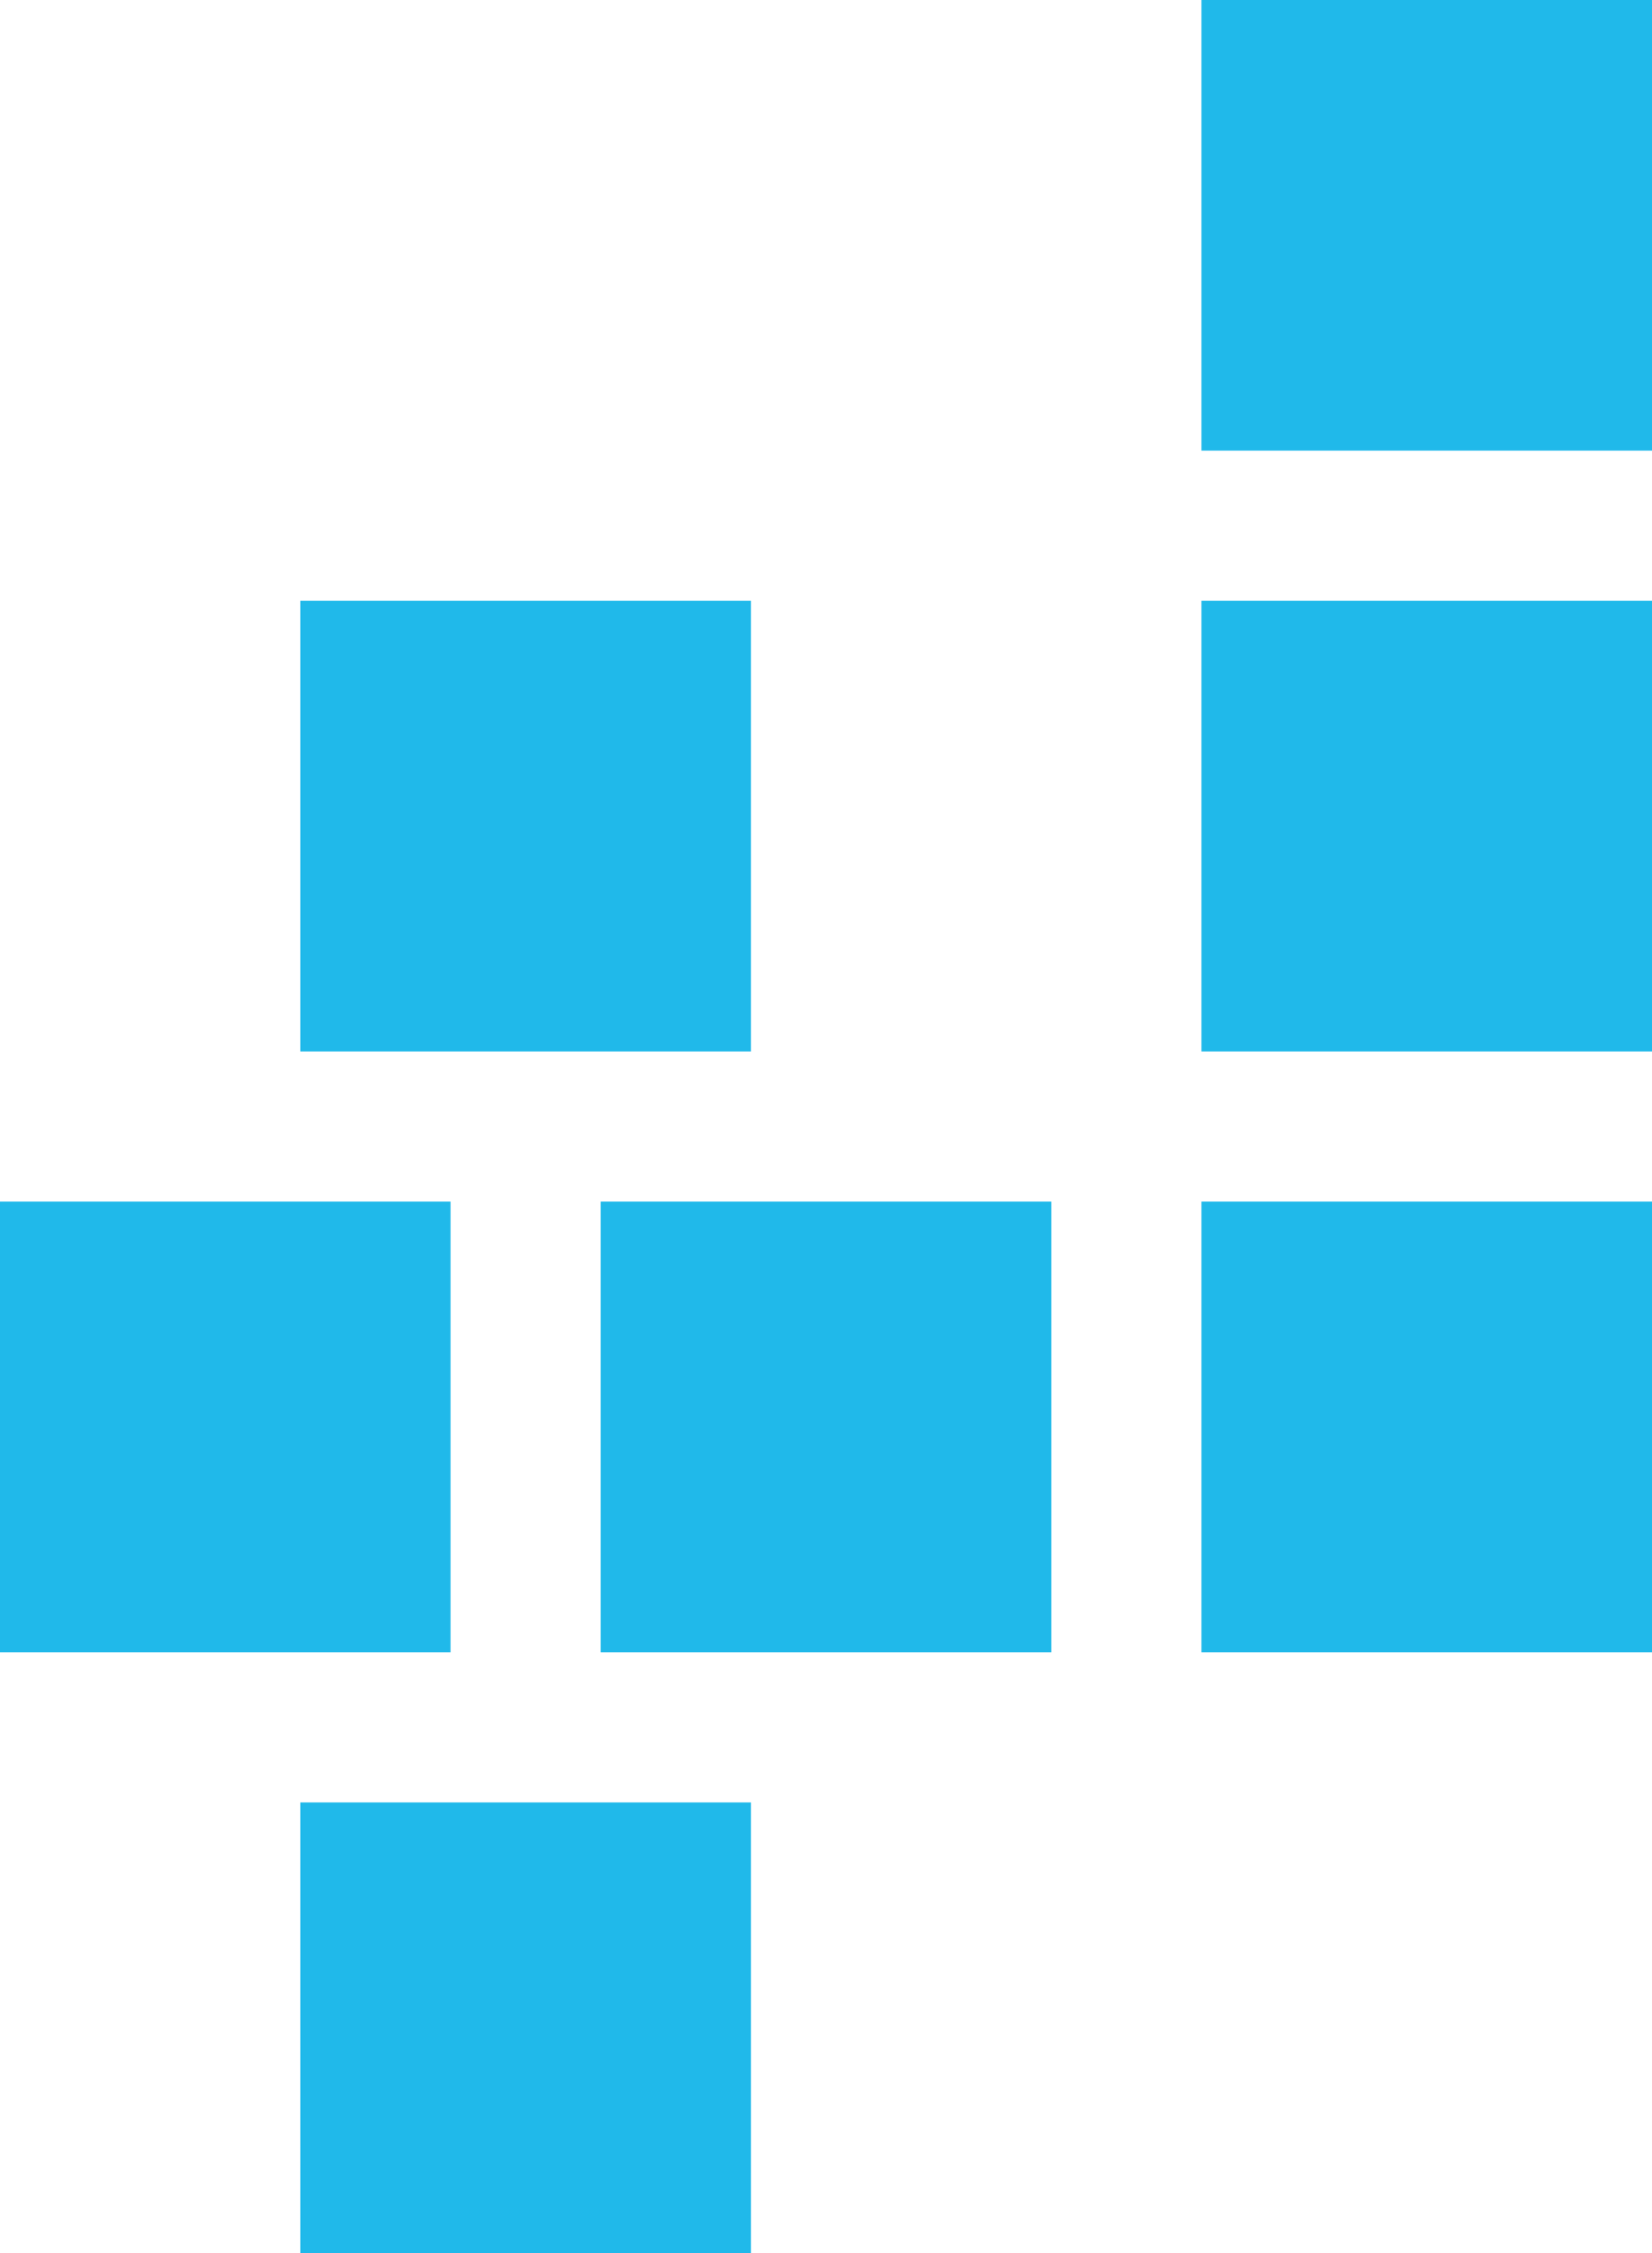
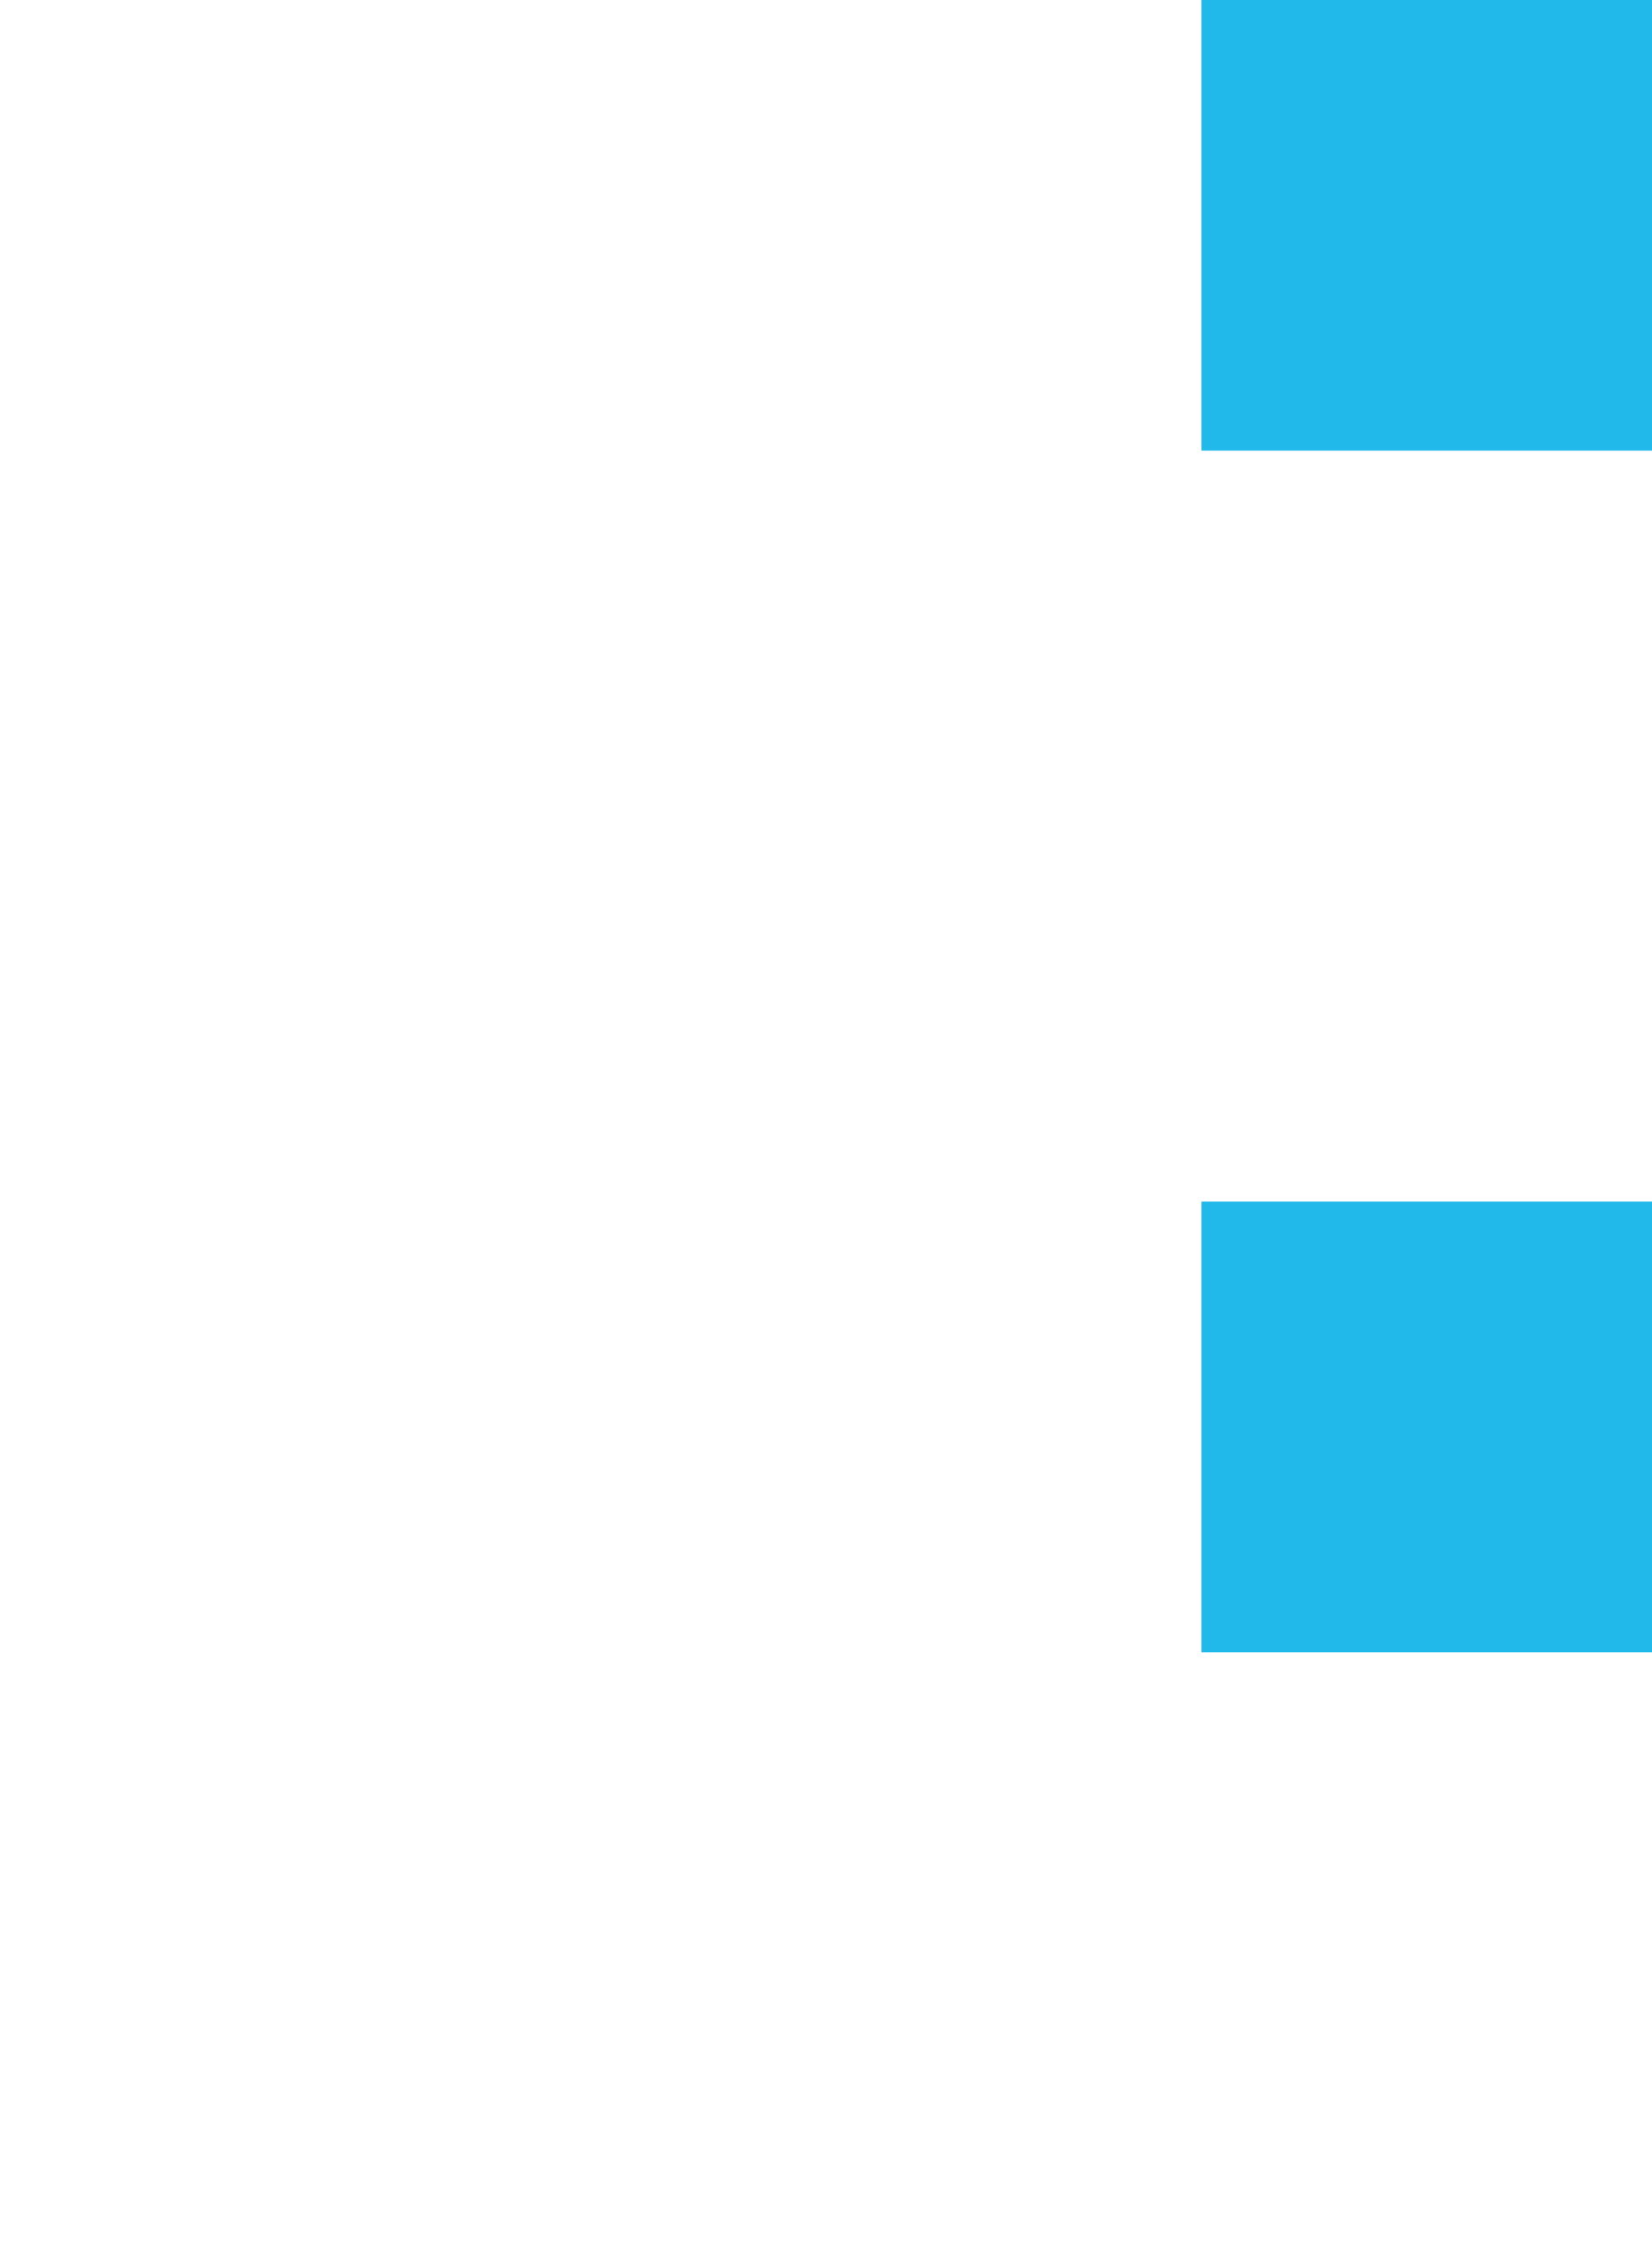
<svg xmlns="http://www.w3.org/2000/svg" width="11" height="15" viewBox="0 0 11 15" fill="none">
  <rect x="8" width="3" height="3" fill="#20B9EA" />
-   <rect x="8" y="4" width="3" height="3" fill="#20B9EA" />
  <rect x="8" y="8" width="3" height="3" fill="#20B9EA" />
-   <rect x="4" y="8" width="3" height="3" fill="#20B9EA" />
-   <rect y="8" width="3" height="3" fill="#20B9EA" />
-   <rect x="2" y="4" width="3" height="3" fill="#20B9EA" />
-   <rect x="2" y="12" width="3" height="3" fill="#20B9EA" />
</svg>